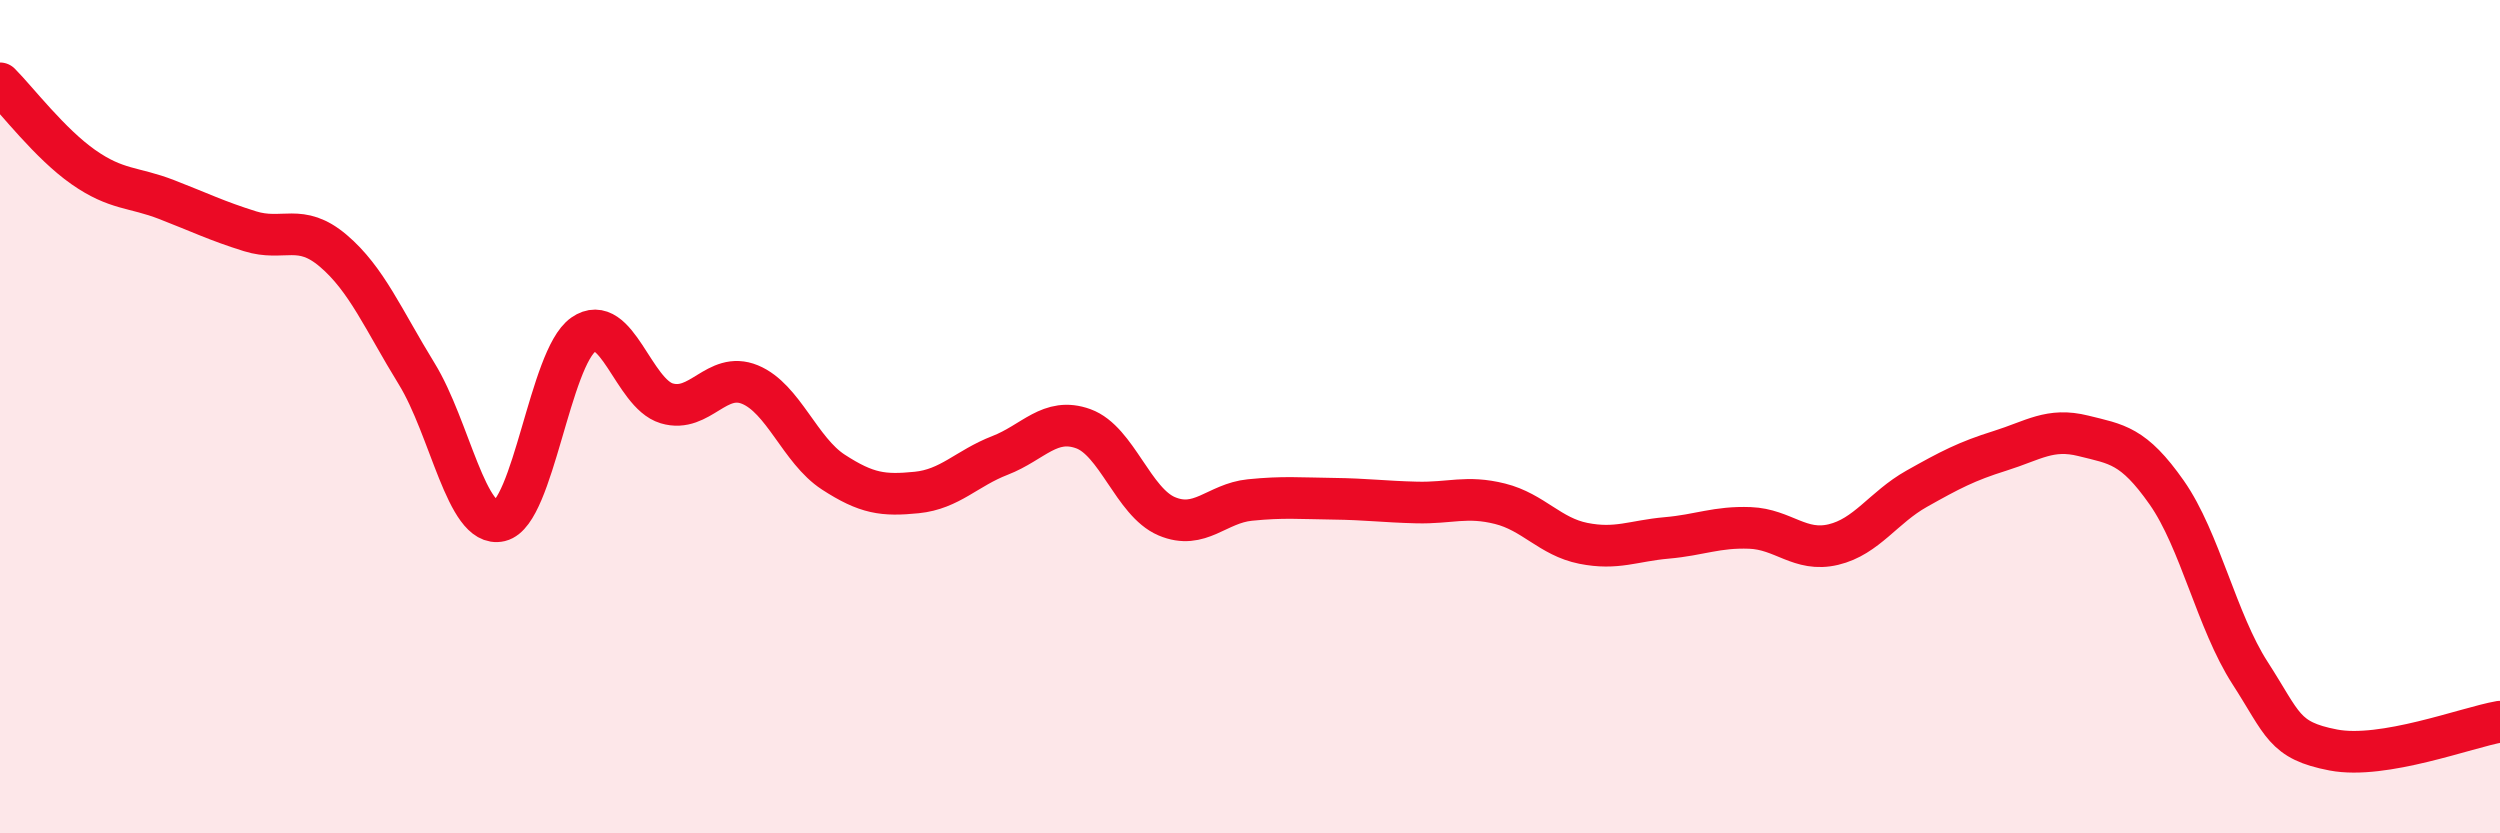
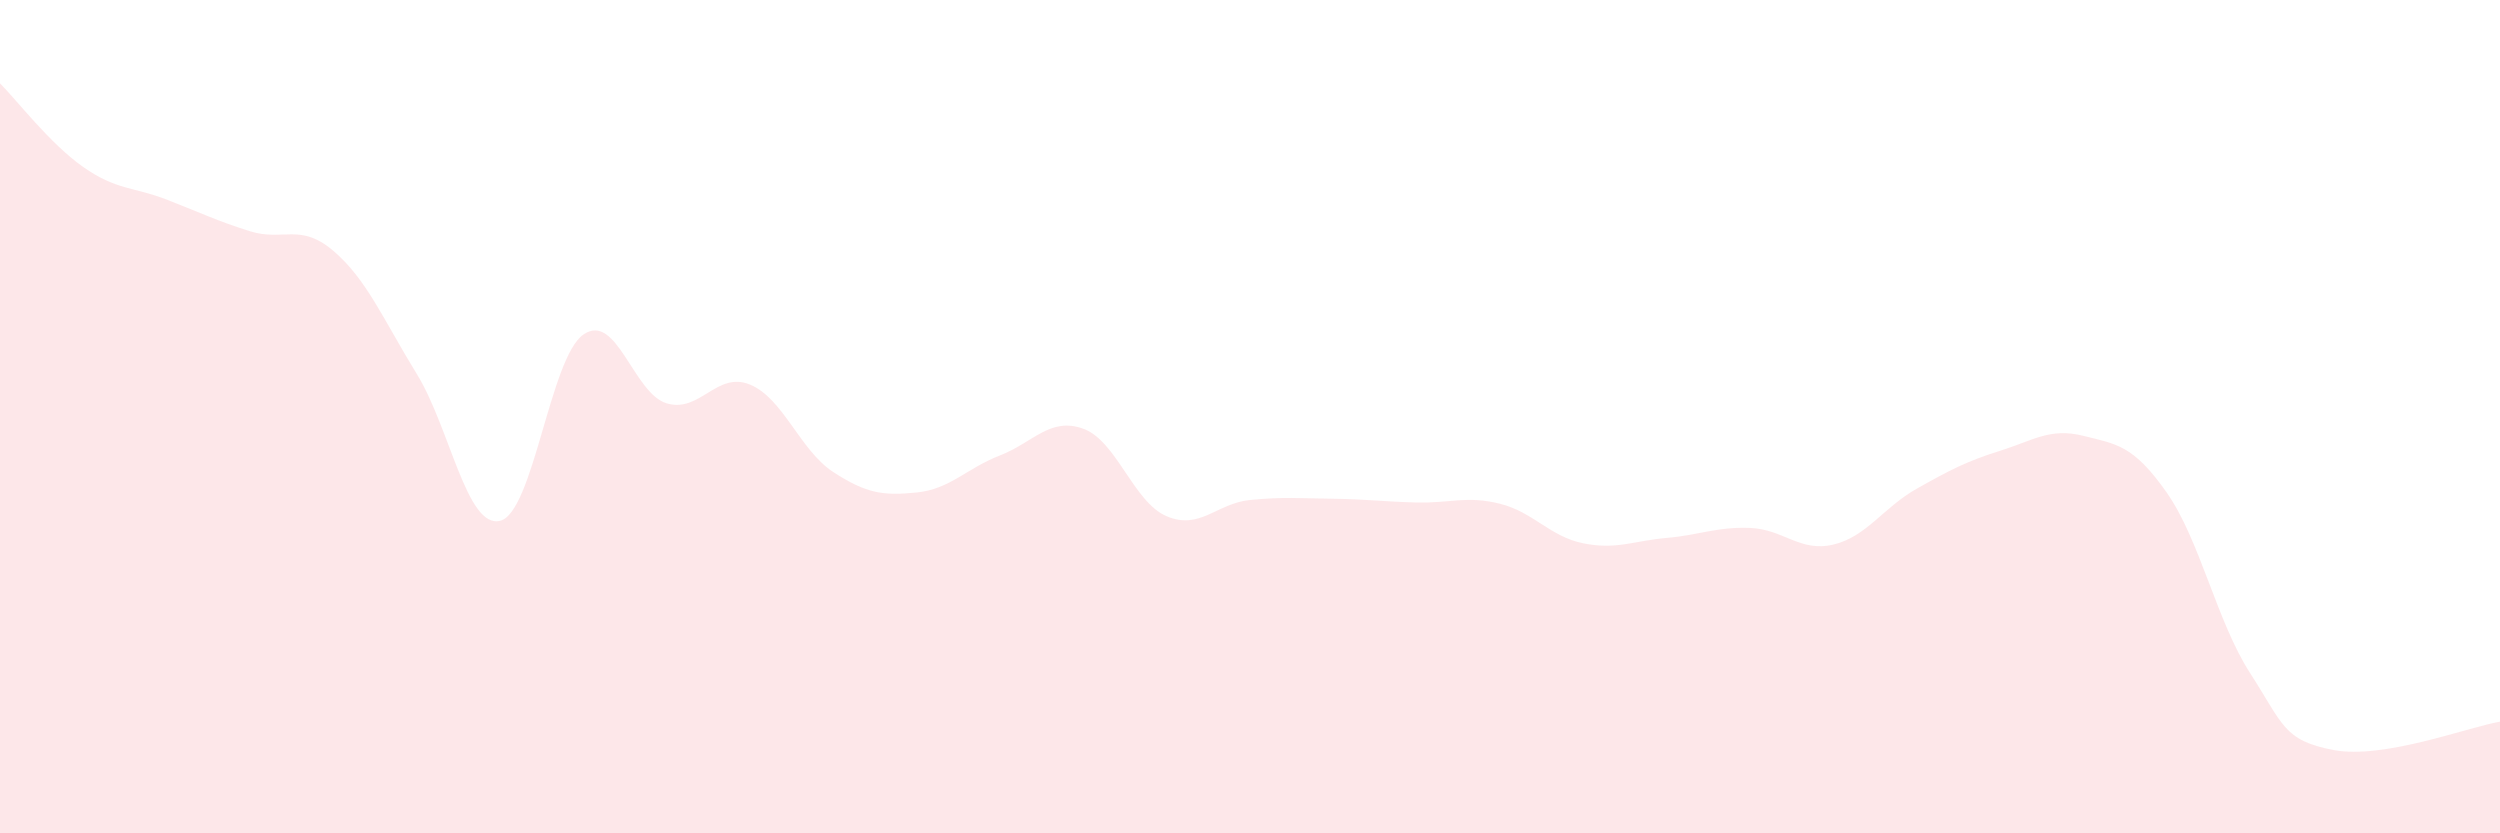
<svg xmlns="http://www.w3.org/2000/svg" width="60" height="20" viewBox="0 0 60 20">
  <path d="M 0,2 C 0.4,2.4 1.2,3.45 2,4.01 C 2.8,4.57 3.2,4.48 4,4.79 C 4.8,5.1 5.2,5.3 6,5.55 C 6.8,5.8 7.2,5.34 8,6.02 C 8.8,6.7 9.2,7.67 10,8.97 C 10.8,10.27 11.2,12.69 12,12.5 C 12.8,12.31 13.2,8.59 14,8.03 C 14.8,7.47 15.2,9.44 16,9.68 C 16.8,9.92 17.2,8.9 18,9.23 C 18.8,9.56 19.2,10.81 20,11.33 C 20.8,11.85 21.2,11.9 22,11.82 C 22.8,11.74 23.2,11.24 24,10.93 C 24.8,10.62 25.2,10 26,10.29 C 26.8,10.58 27.2,12.05 28,12.39 C 28.8,12.73 29.2,12.08 30,12 C 30.8,11.92 31.2,11.96 32,11.97 C 32.8,11.98 33.2,12.04 34,12.06 C 34.8,12.08 35.2,11.89 36,12.09 C 36.8,12.29 37.2,12.88 38,13.04 C 38.8,13.2 39.2,12.98 40,12.91 C 40.8,12.84 41.2,12.64 42,12.67 C 42.8,12.7 43.2,13.26 44,13.07 C 44.8,12.88 45.2,12.18 46,11.73 C 46.8,11.28 47.2,11.07 48,10.82 C 48.8,10.57 49.2,10.26 50,10.46 C 50.8,10.66 51.2,10.68 52,11.82 C 52.8,12.96 53.2,14.91 54,16.15 C 54.8,17.39 54.8,17.77 56,18 C 57.2,18.23 59.2,17.46 60,17.32L60 20L0 20Z" fill="#EB0A25" opacity="0.1" stroke-linecap="round" stroke-linejoin="round" />
-   <path d="M 0,2 C 0.4,2.4 1.2,3.45 2,4.01 C 2.8,4.57 3.2,4.48 4,4.79 C 4.8,5.1 5.2,5.3 6,5.55 C 6.8,5.8 7.2,5.34 8,6.02 C 8.8,6.7 9.2,7.67 10,8.97 C 10.8,10.27 11.2,12.69 12,12.5 C 12.8,12.31 13.2,8.59 14,8.03 C 14.8,7.47 15.2,9.44 16,9.68 C 16.8,9.92 17.2,8.9 18,9.23 C 18.8,9.56 19.2,10.81 20,11.33 C 20.8,11.85 21.2,11.9 22,11.82 C 22.8,11.74 23.2,11.24 24,10.93 C 24.8,10.62 25.2,10 26,10.29 C 26.8,10.58 27.2,12.05 28,12.39 C 28.8,12.73 29.2,12.08 30,12 C 30.8,11.92 31.2,11.96 32,11.97 C 32.8,11.98 33.2,12.04 34,12.06 C 34.8,12.08 35.2,11.89 36,12.09 C 36.8,12.29 37.2,12.88 38,13.04 C 38.8,13.2 39.2,12.98 40,12.91 C 40.8,12.84 41.2,12.64 42,12.67 C 42.8,12.7 43.2,13.26 44,13.07 C 44.8,12.88 45.2,12.18 46,11.73 C 46.8,11.28 47.2,11.07 48,10.82 C 48.8,10.57 49.2,10.26 50,10.46 C 50.8,10.66 51.2,10.68 52,11.82 C 52.8,12.96 53.2,14.91 54,16.15 C 54.8,17.39 54.8,17.77 56,18 C 57.2,18.23 59.2,17.46 60,17.32" stroke="#EB0A25" stroke-width="1" fill="none" stroke-linecap="round" stroke-linejoin="round" />
</svg>